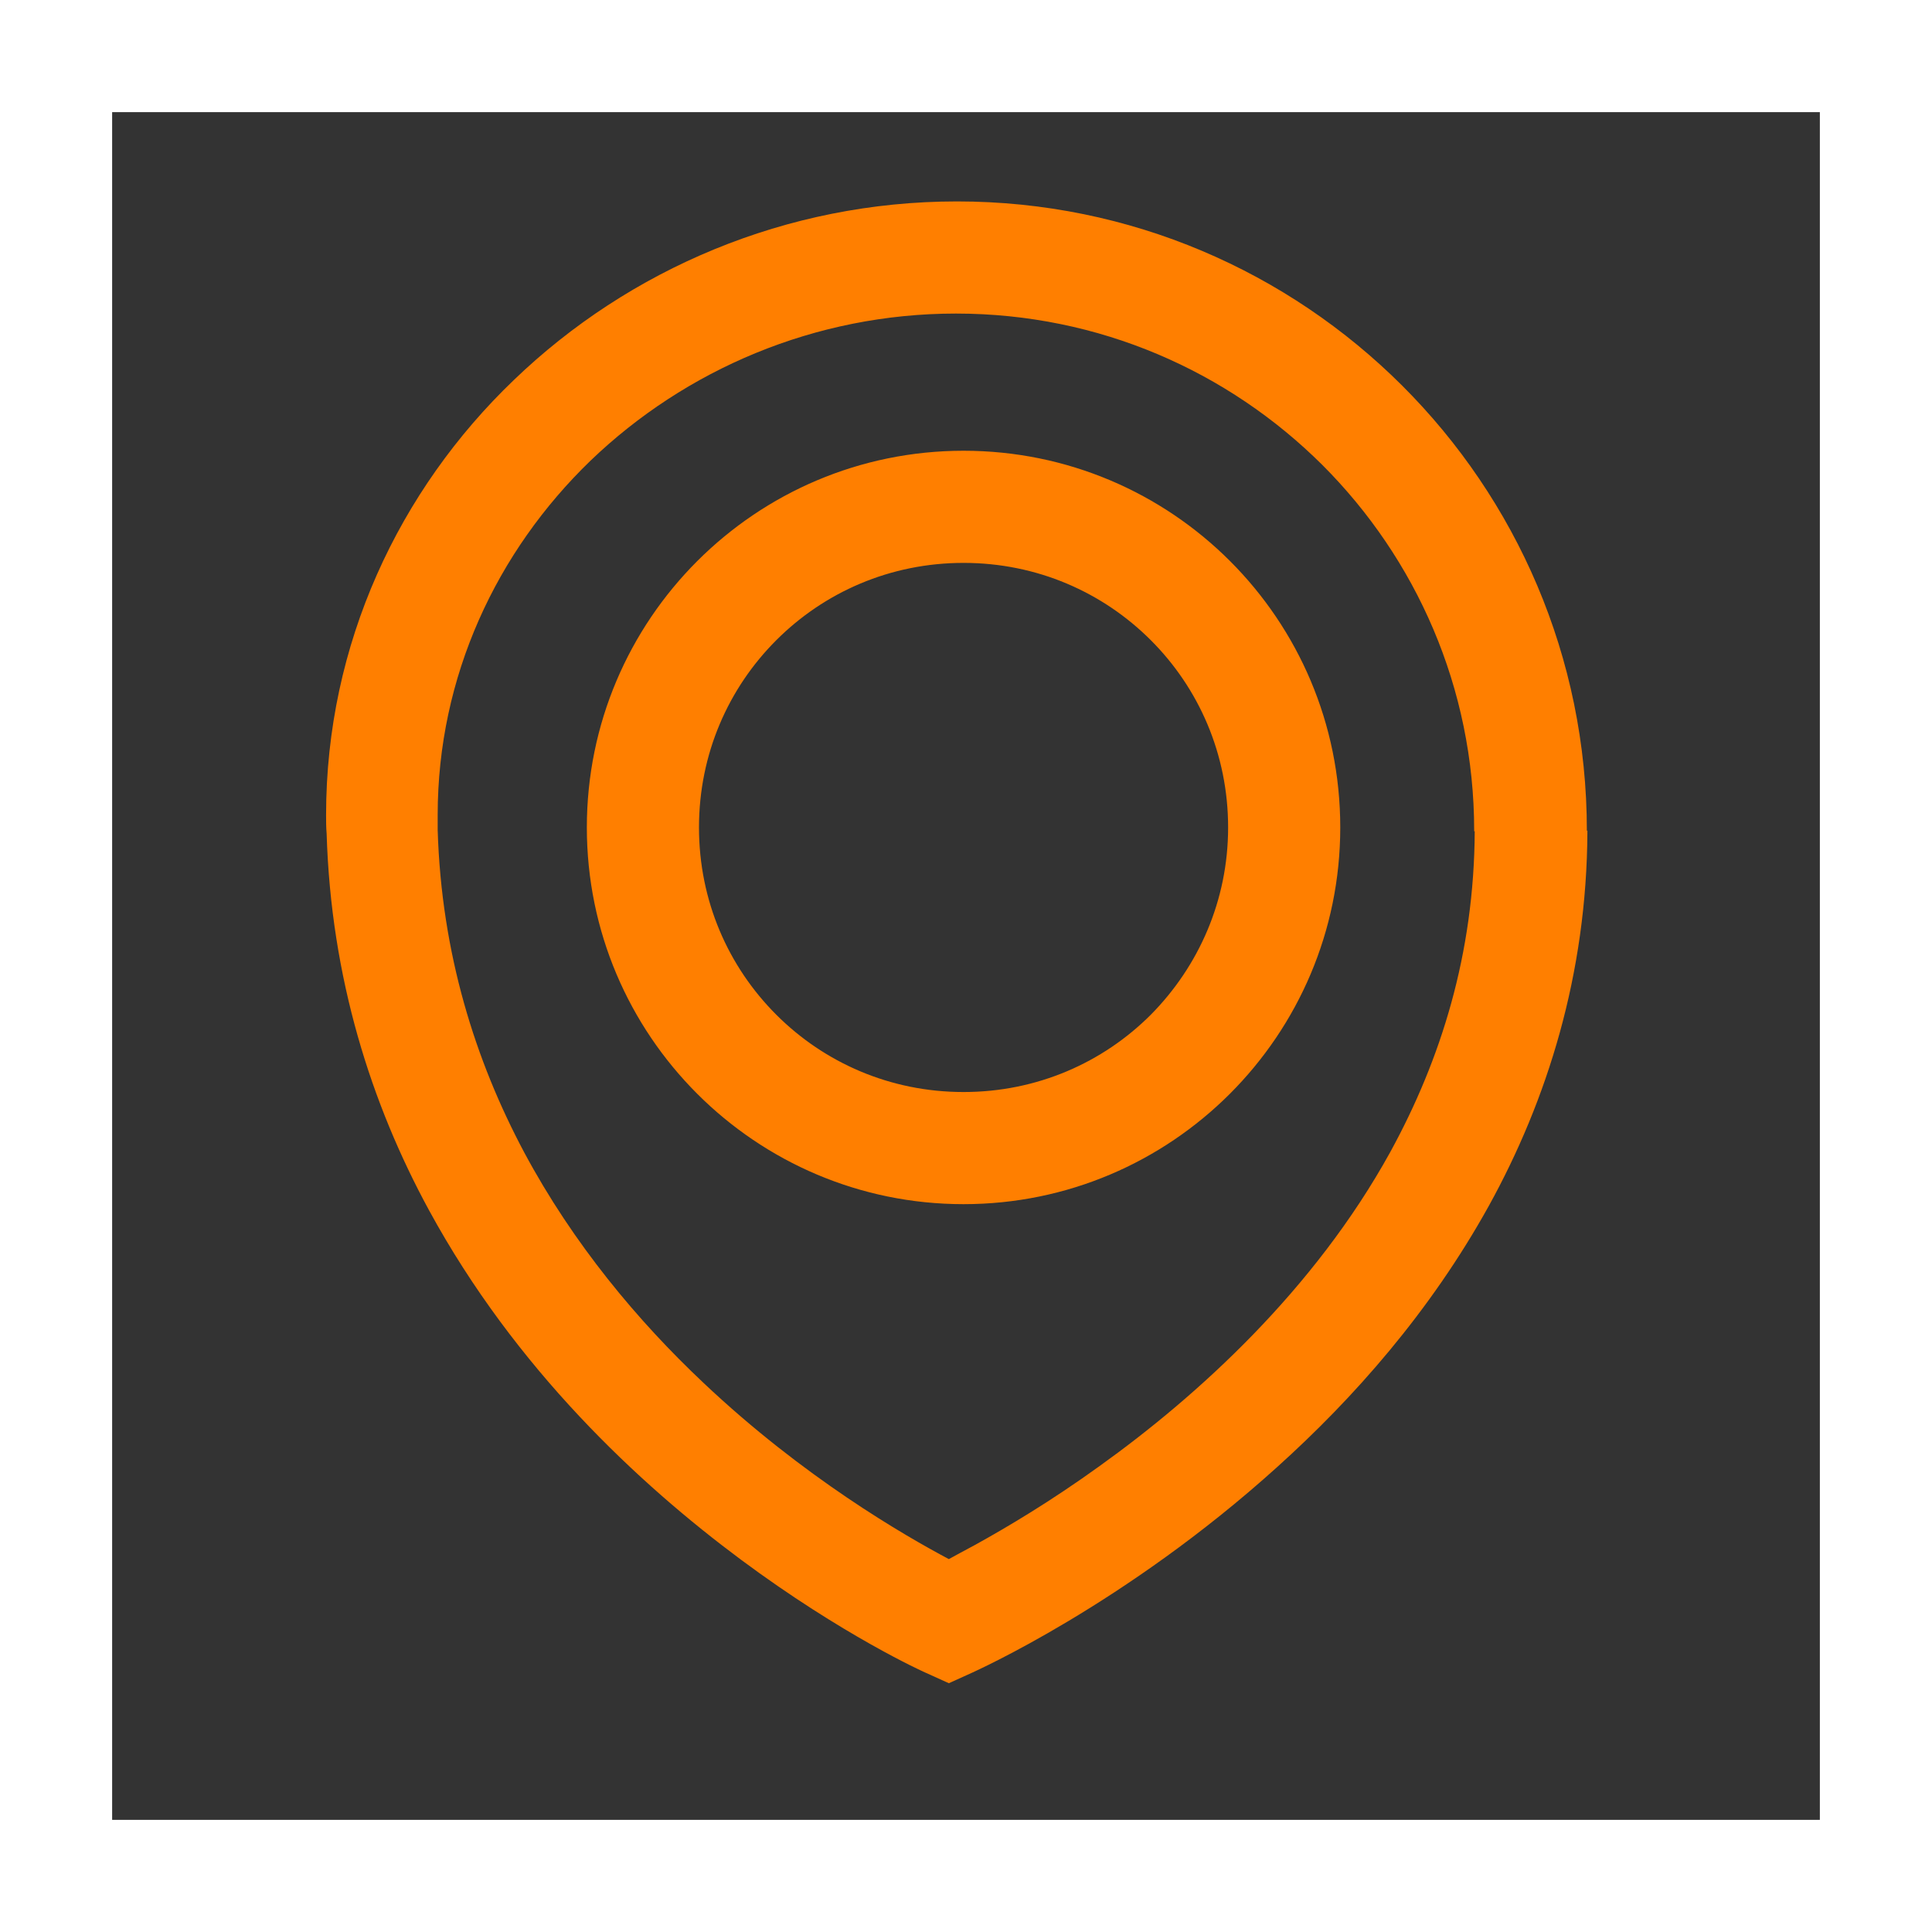
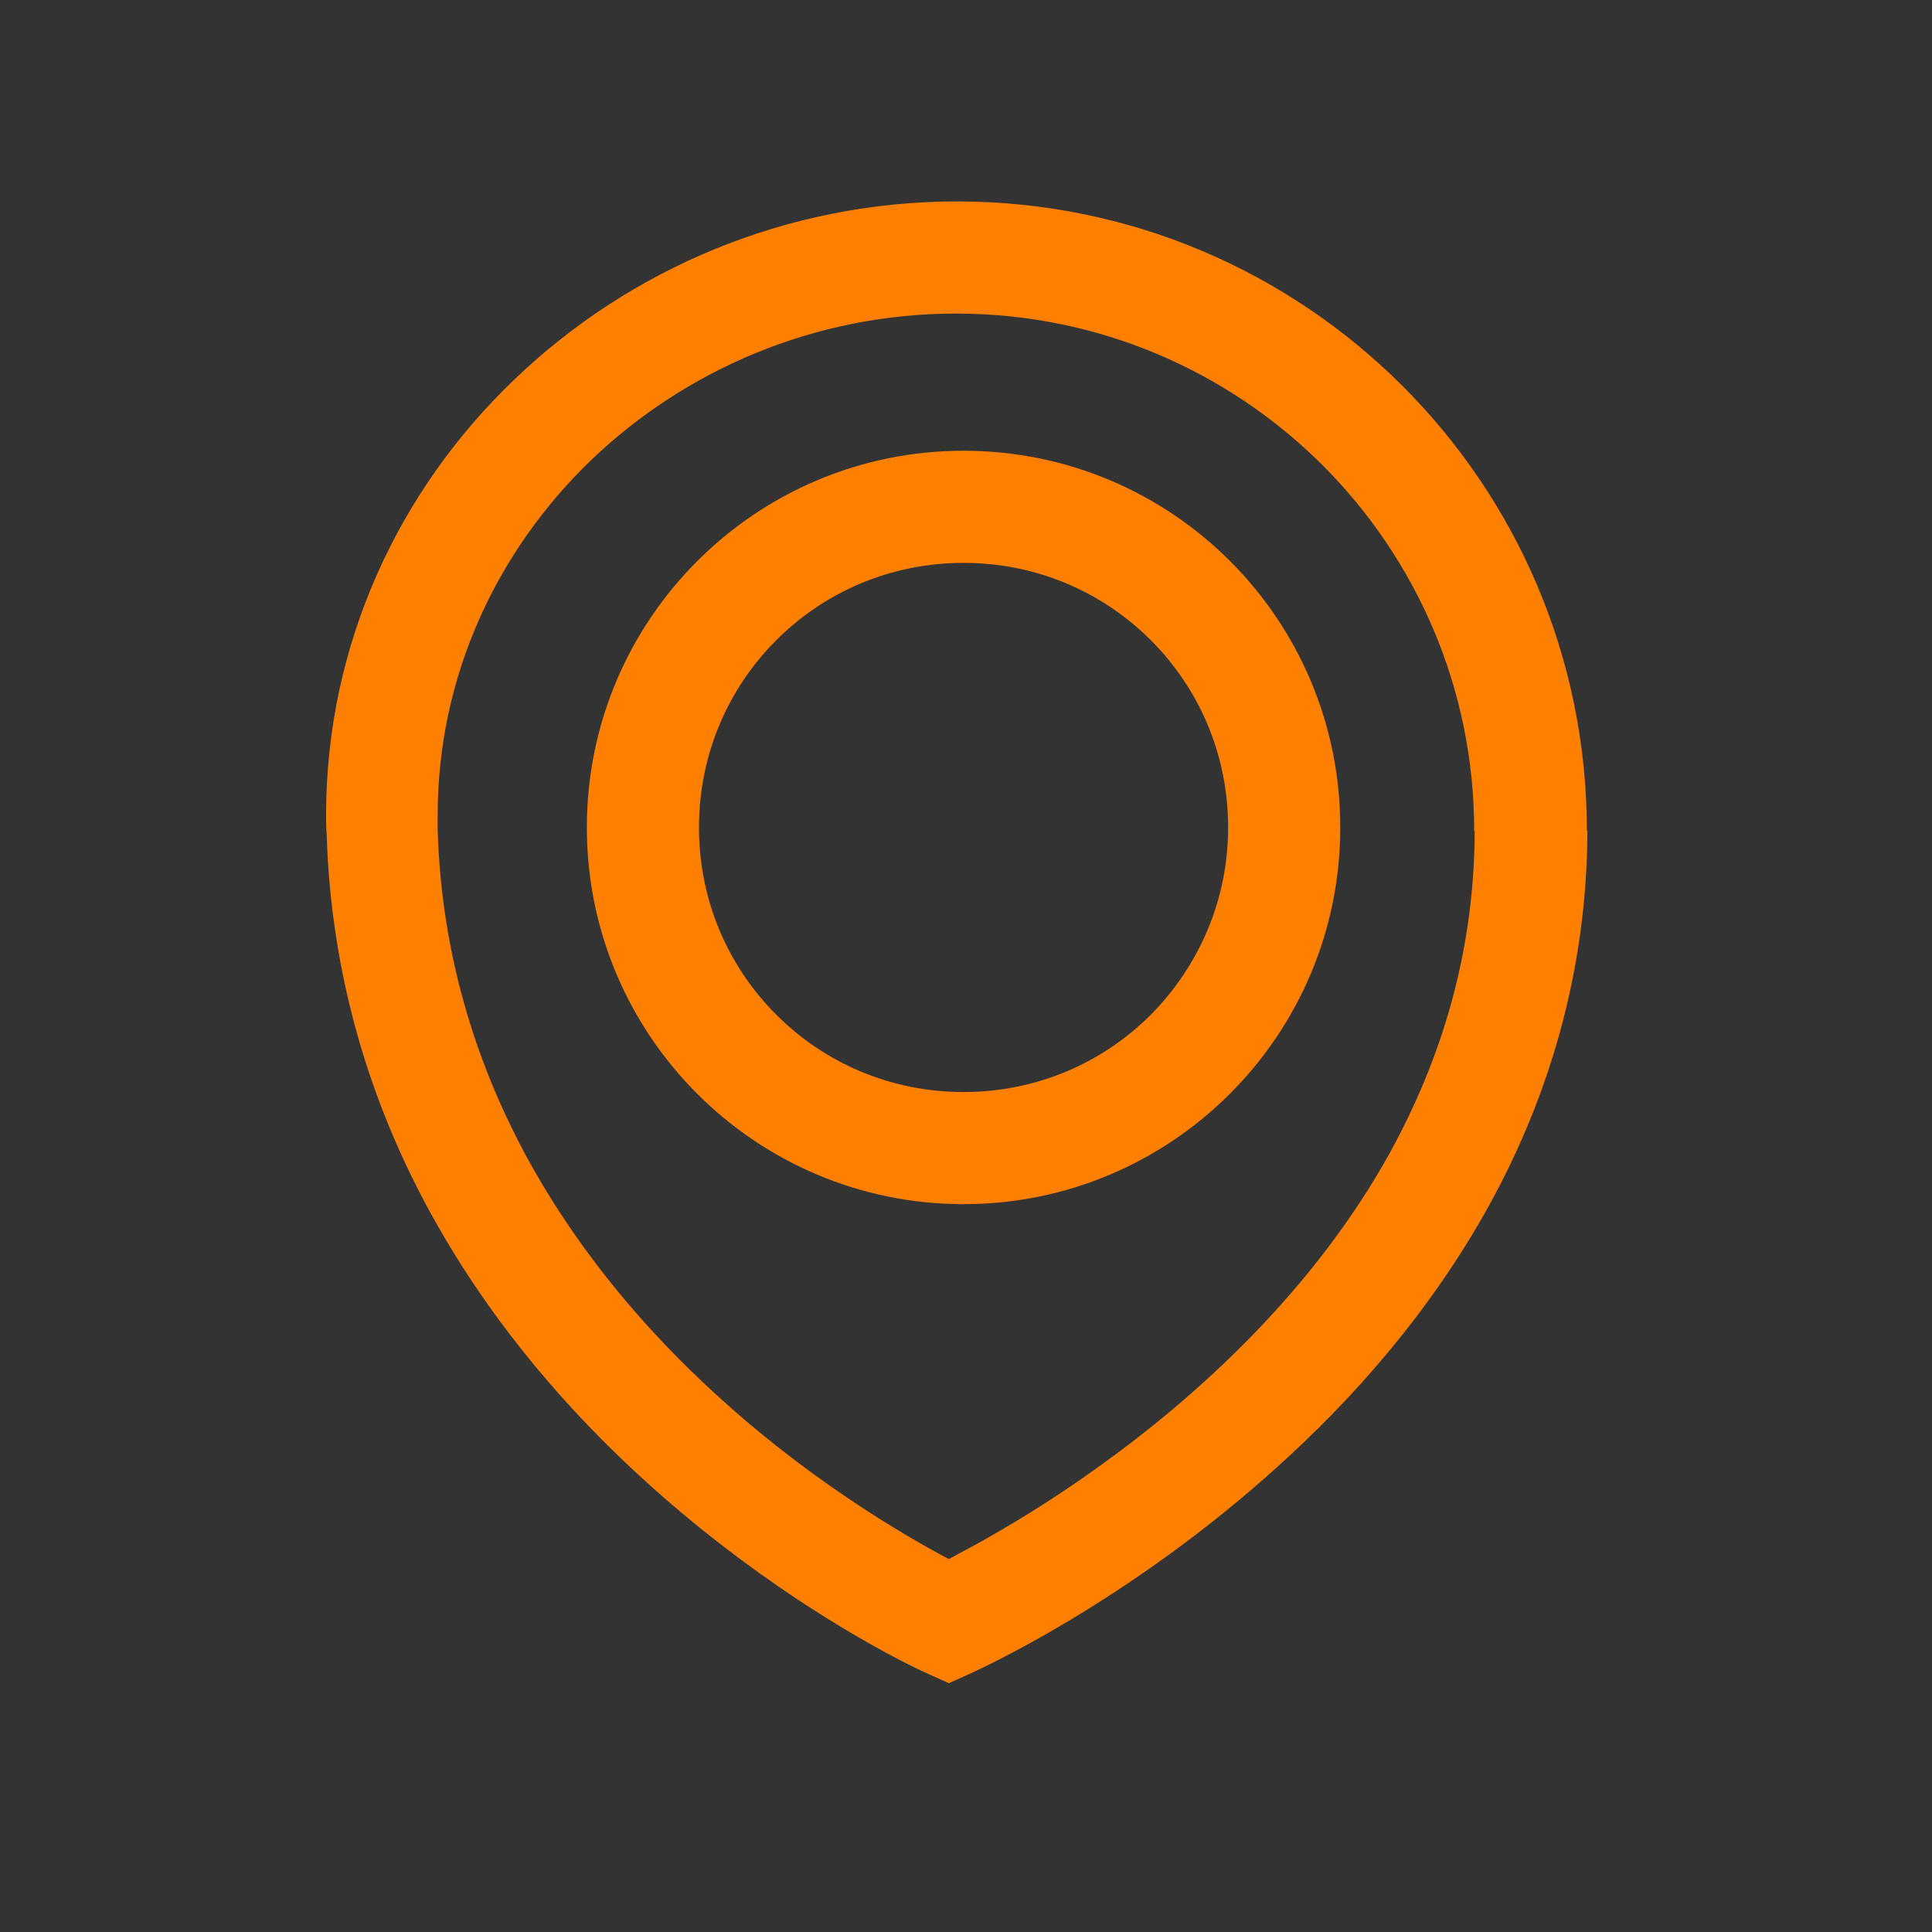
<svg xmlns="http://www.w3.org/2000/svg" version="1.1" id="Calque_1" x="0px" y="0px" viewBox="0 0 354.9 354.9" style="enable-background:new 0 0 354.9 354.9;" xml:space="preserve">
  <rect x="0" y="0" width="354.9" height="354.9" fill="#333333" stroke="none" />
  <style type="text/css"> .st0{fill:#FFFFFF;} .st1{fill:#FF7F00;} </style>
  <g>
-     <polygon class="st0" points="344.6,344.6 344.6,334.3 20.6,334.3 20.6,20.6 334.3,20.6 334.3,344.6 344.6,344.6 344.6,334.3 344.6,344.6 354.9,344.6 354.9,0 0,0 0,354.9 354.9,354.9 354.9,344.6 " />
    <path class="st1" d="M291.5,152.6C291.5,88.7,239.6,37,175.8,37c-31.4,0-60.3,12.5-81.4,32.8C73.3,90,59.9,118.3,59.9,149.7 c0,1.1,0,2.3,0.1,3.4c0.8,26.6,8.2,49.7,18.8,69.2c15.9,29.2,38.6,50.3,57.3,64.2c18.7,13.9,33.5,20.6,34,20.8l4.2,1.9l4.2-1.9 c0.6-0.3,28.1-12.5,56.1-37.8c14-12.6,28.1-28.5,38.9-48c10.7-19.4,18-42.5,18.1-68.8l0-0.1L291.5,152.6z M270.9,152.7 c-0.1,22.5-6.2,41.9-15.5,58.9c-14,25.4-35.4,44.8-53.4,57.7c-9,6.5-17.1,11.3-22.9,14.5c-1.9,1-3.5,1.9-4.8,2.6 c-8.1-4.3-26.7-15-45.1-32.4c-12-11.3-23.9-25.5-32.9-42.3c-9-16.9-15.2-36.5-15.9-59.2c0-0.9,0-1.8,0-2.8 c0-25.4,10.8-48.4,28.1-65.1c17.4-16.7,41.2-27,67.1-27c26.3,0,50,10.6,67.3,27.8c17.2,17.2,27.9,40.9,27.9,67.2V152.7L270.9,152.7 z M177,82.8c-38.2,0-69.2,31-69.2,69.2c0,38.2,31,69.2,69.2,69.2c38.2,0,69.2-31,69.2-69.2C246.2,113.7,215.2,82.8,177,82.8z M211.4,186.4c-8.8,8.8-20.9,14.2-34.4,14.2c-13.5,0-25.6-5.4-34.4-14.2c-8.8-8.8-14.2-20.9-14.2-34.4c0-13.5,5.4-25.6,14.2-34.4 c8.8-8.8,20.9-14.2,34.4-14.2c13.5,0,25.6,5.4,34.4,14.2c8.8,8.8,14.2,20.9,14.2,34.4C225.6,165.4,220.2,177.5,211.4,186.4z" />
  </g>
</svg>